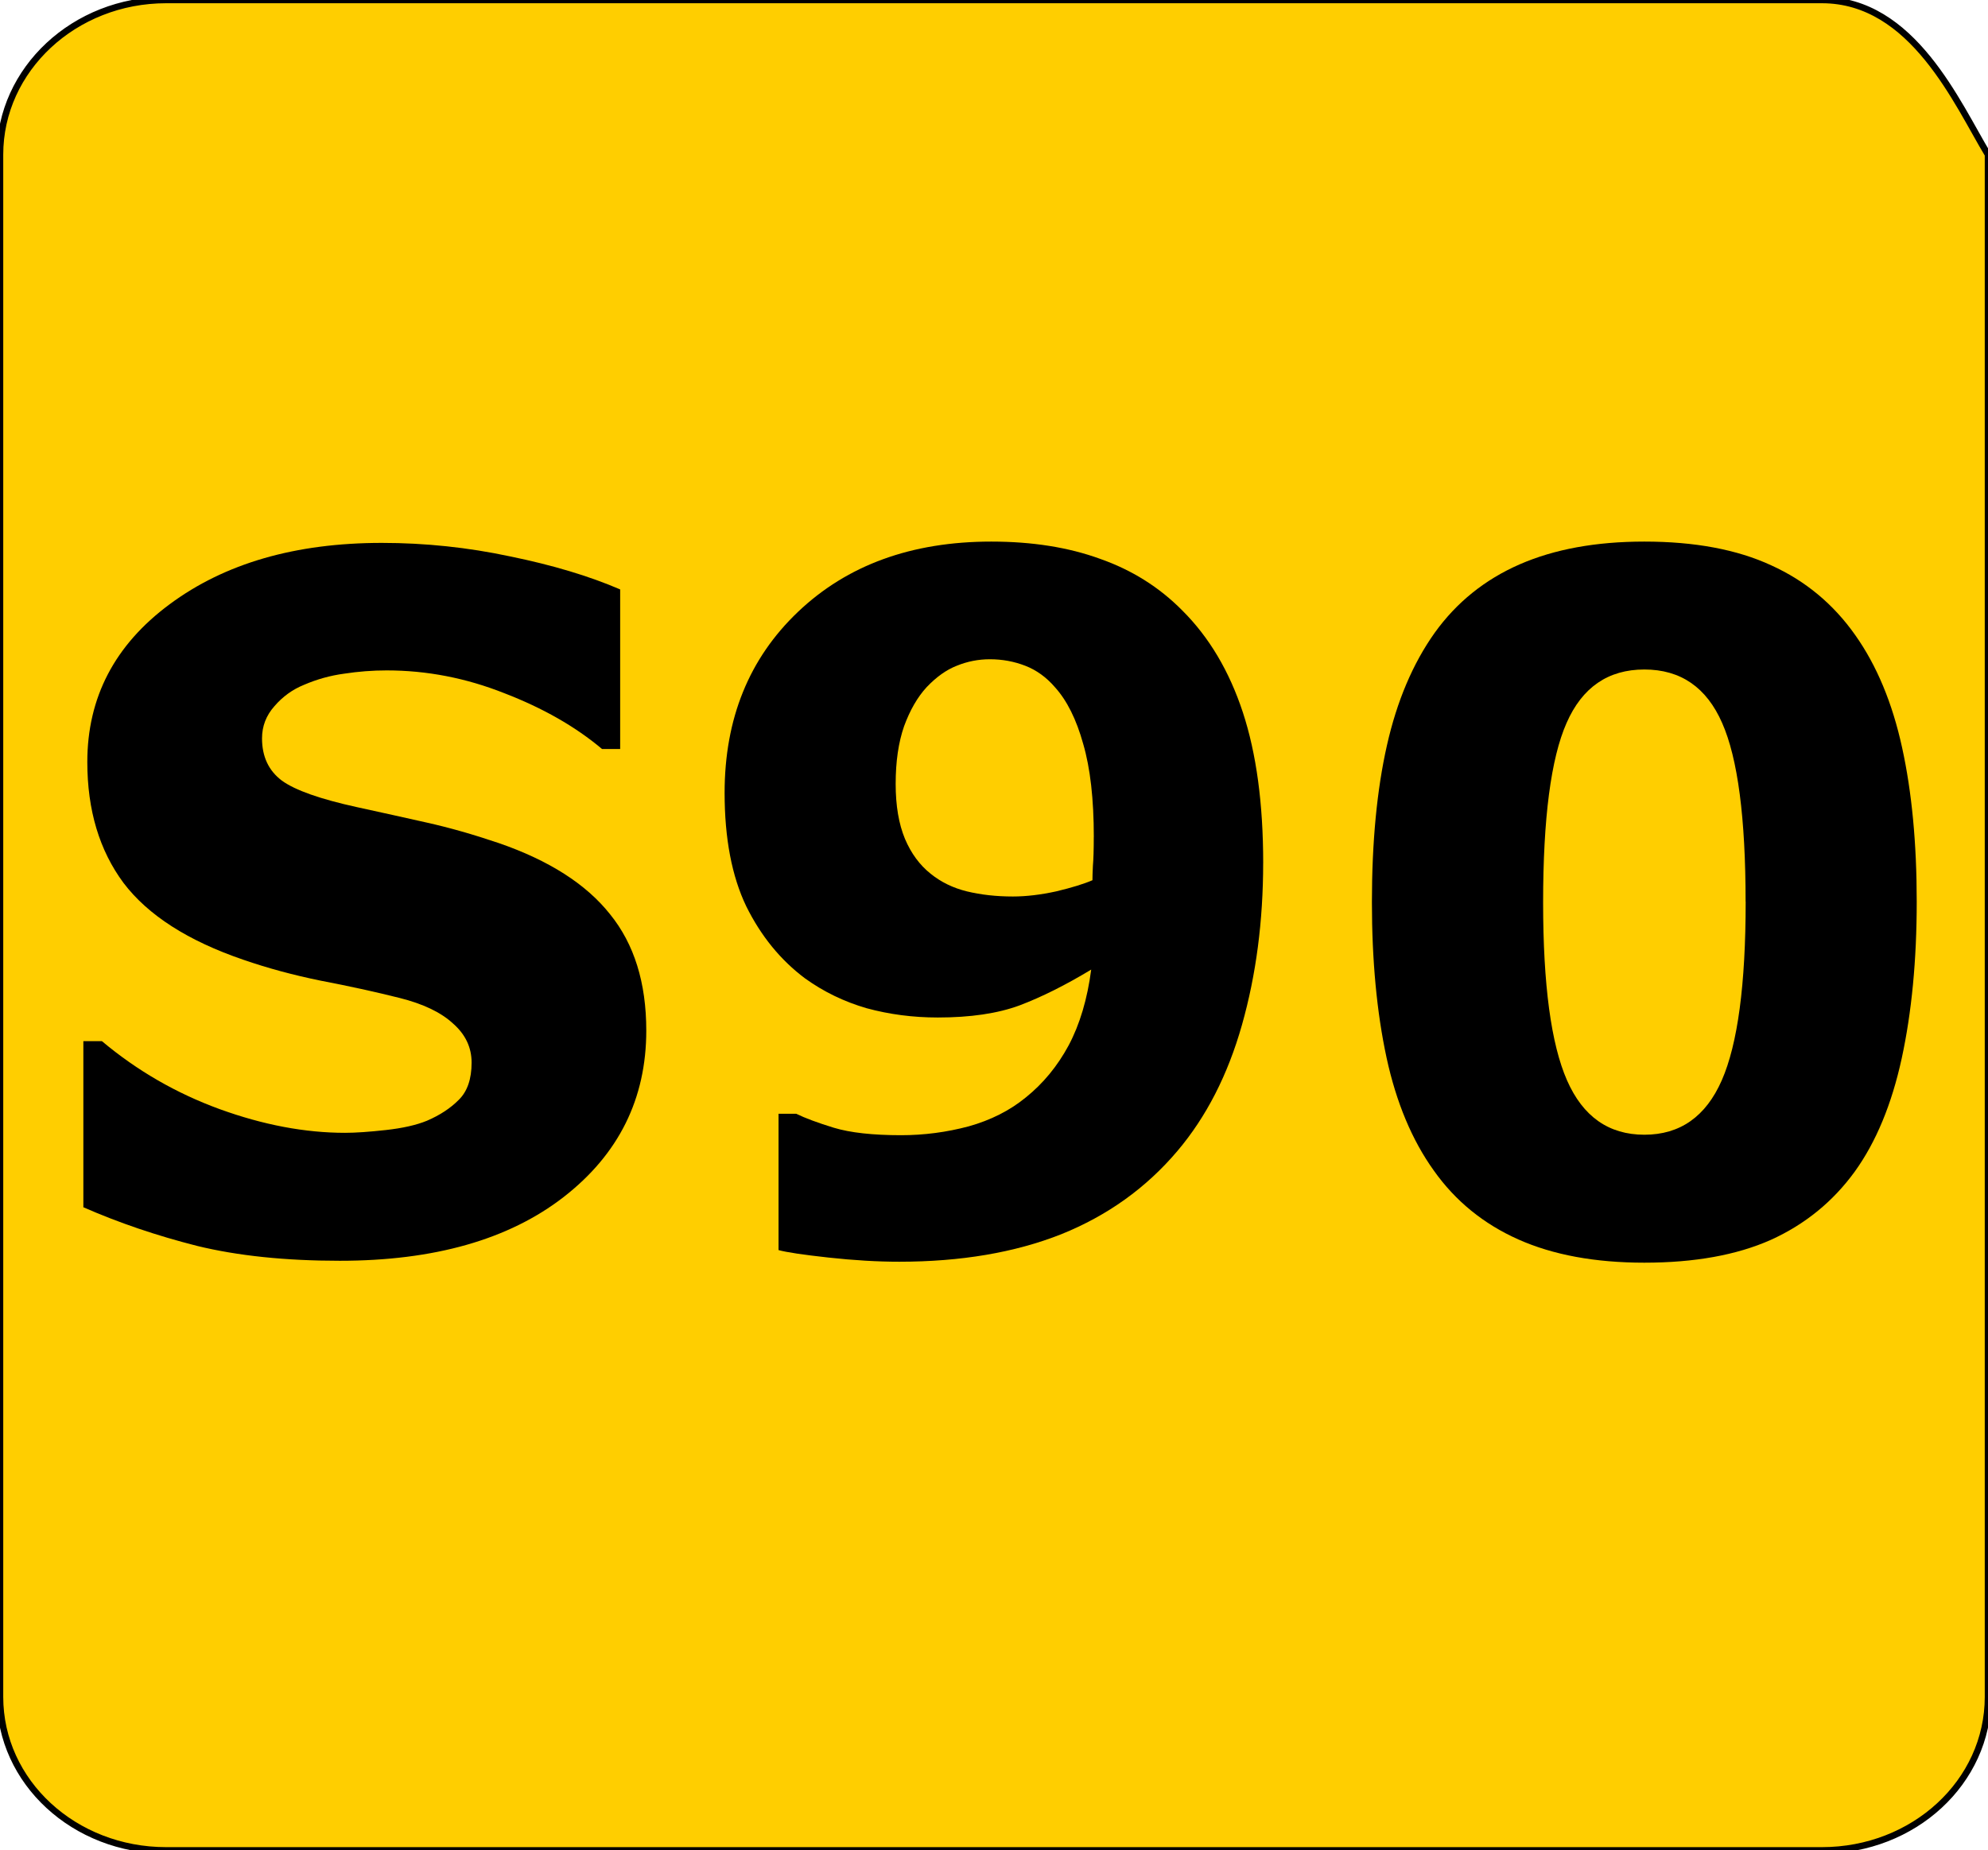
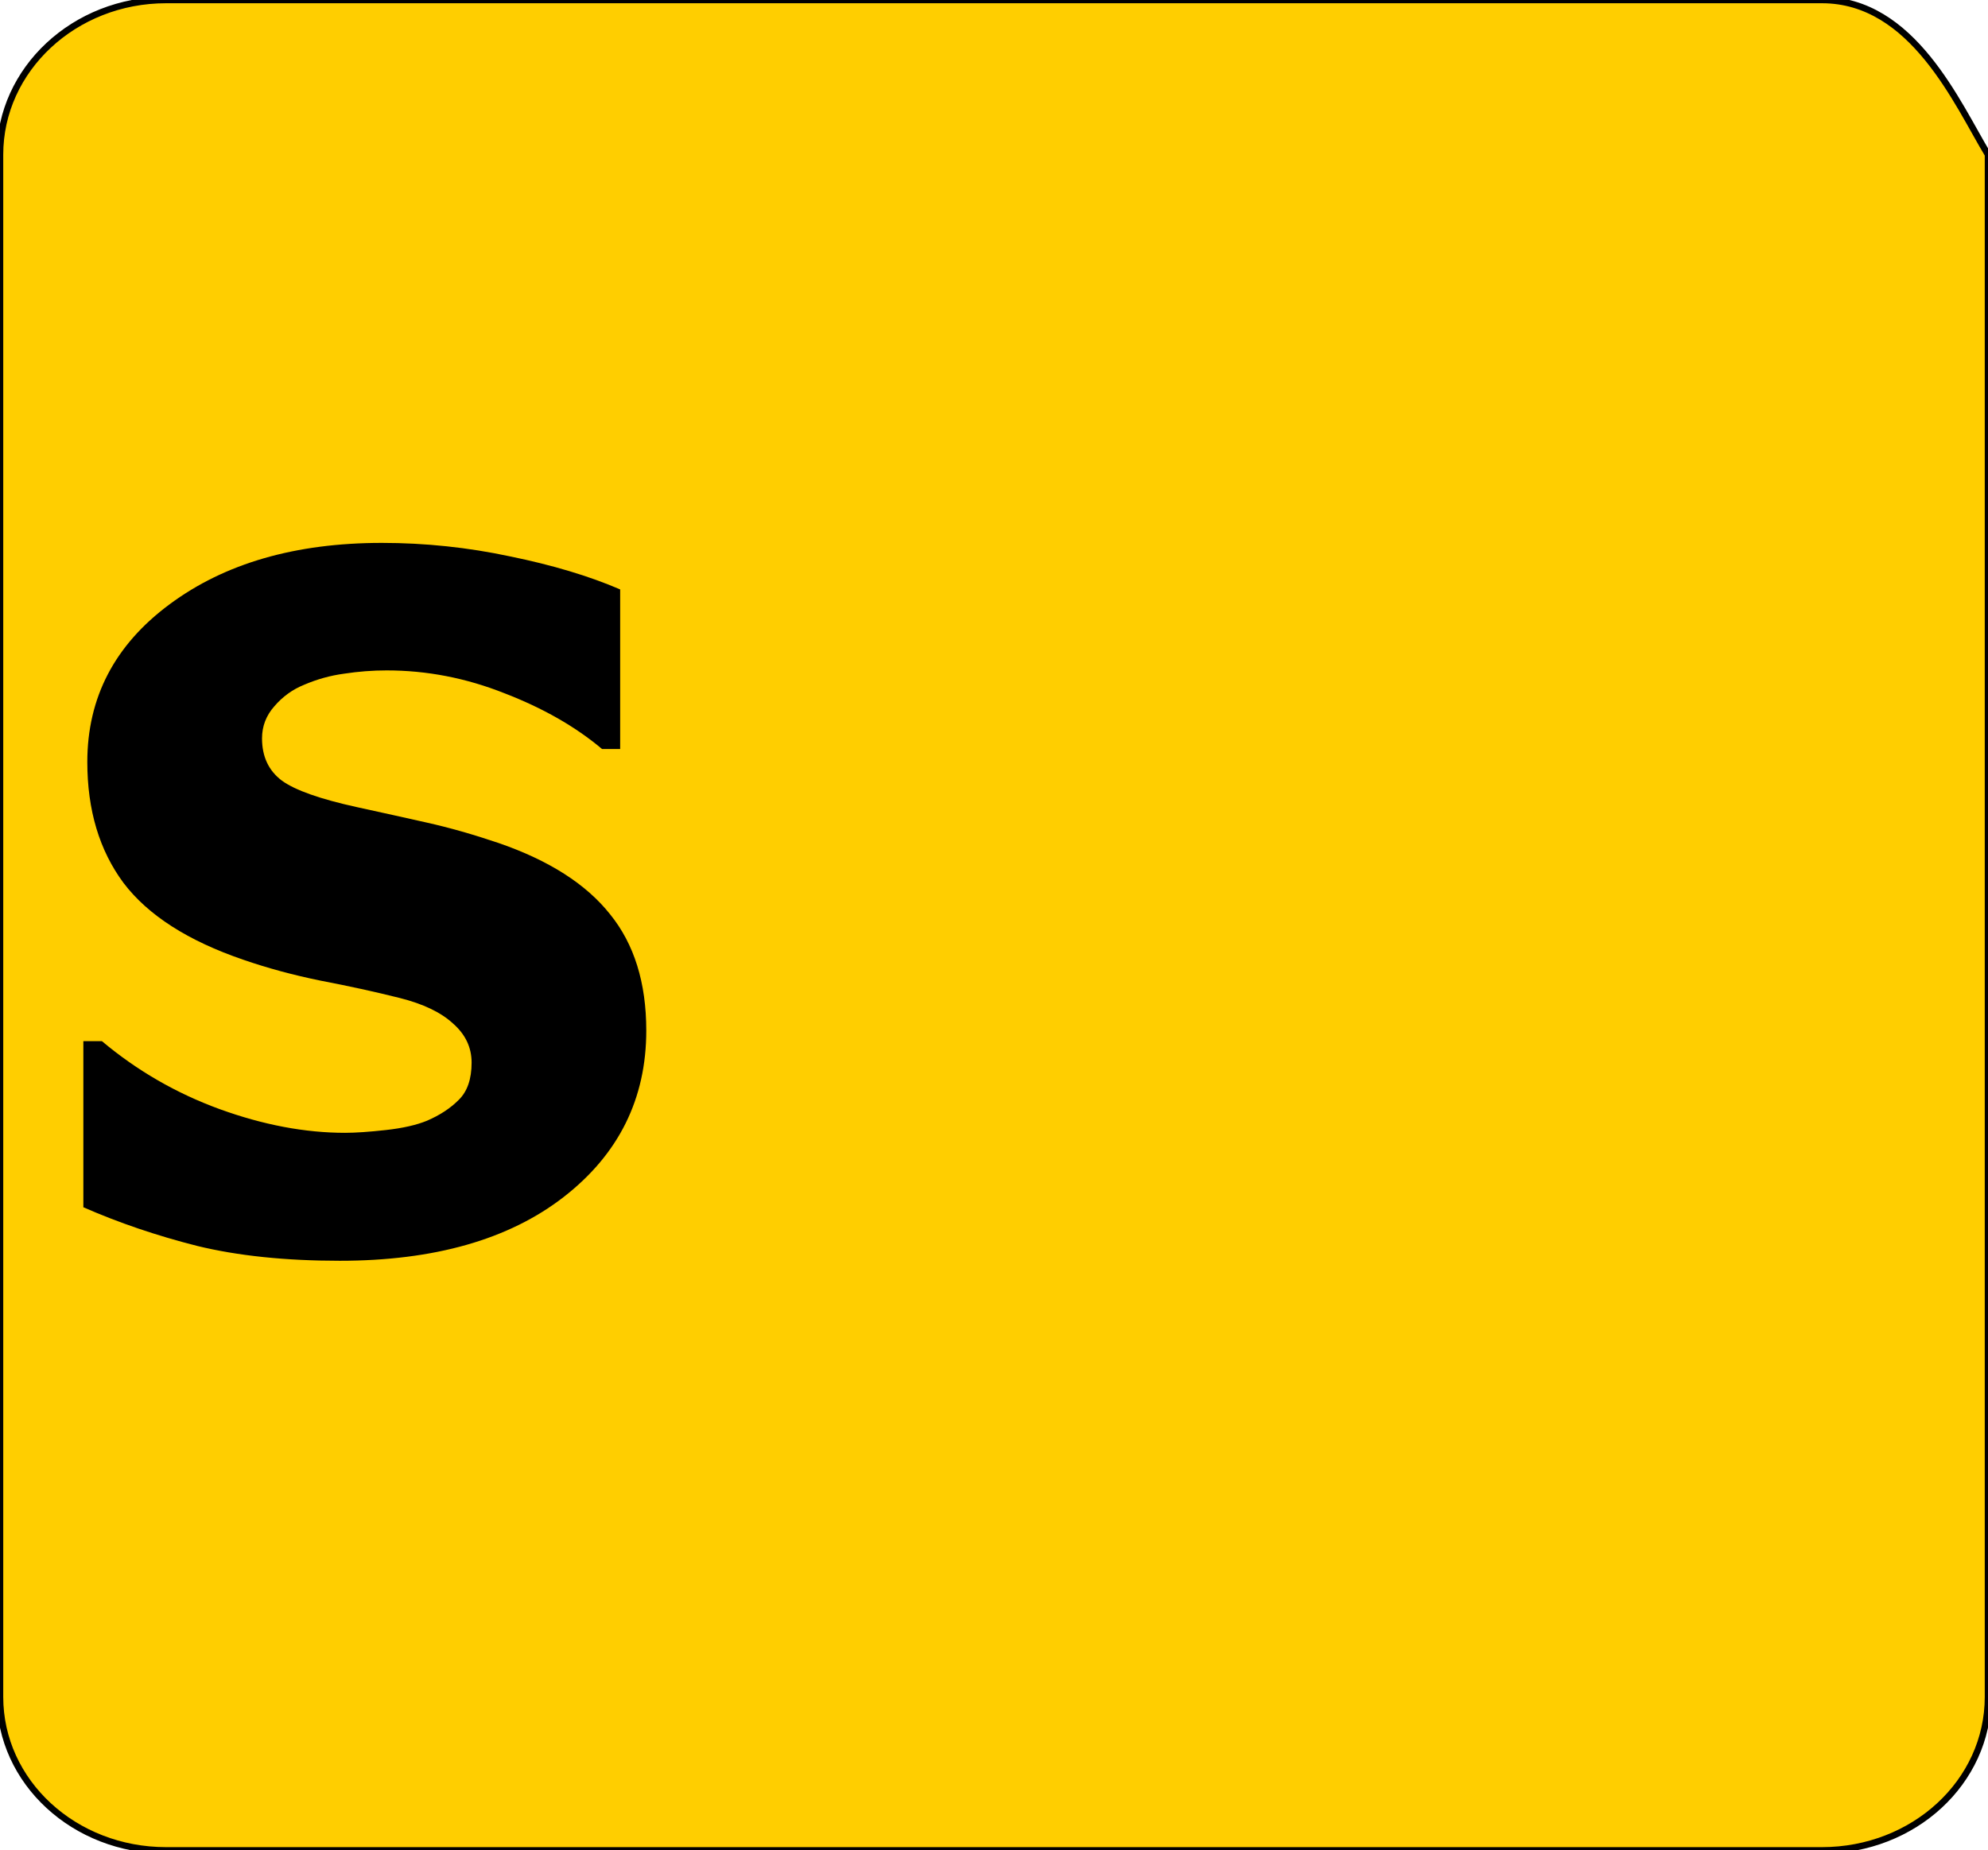
<svg xmlns="http://www.w3.org/2000/svg" xmlns:ns1="http://sodipodi.sourceforge.net/DTD/sodipodi-0.dtd" xmlns:ns2="http://www.inkscape.org/namespaces/inkscape" width="307.2" height="286" version="1.1" xml:space="preserve" id="svg1374" ns1:docname="S90-Tilo.svg" ns2:version="1.2.2 (732a01da63, 2022-12-09)">
  <defs id="defs1378" />
  <ns1:namedview id="namedview1376" pagecolor="#ffffff" bordercolor="#000000" borderopacity="0.25" ns2:showpageshadow="2" ns2:pageopacity="0.0" ns2:pagecheckerboard="0" ns2:deskcolor="#d1d1d1" showgrid="false" ns2:zoom="2.6718266" ns2:cx="162.9971" ns2:cy="144.84473" ns2:window-width="1920" ns2:window-height="1017" ns2:window-x="-8" ns2:window-y="-8" ns2:window-maximized="1" ns2:current-layer="svg1374" />
  <g id="g1372" transform="translate(1,-17)">
    <title id="title1368">Layer 1</title>
    <path stroke="null" class="st0" d="m 306.2,279.27 c 0,13.193 -11.501,23.73 -25.663,23.73 H 24.663 c -14.162,0 -25.663,-10.537 -25.663,-23.73 V 40.907 c 0,-13.193 11.501,-23.907 25.663,-23.907 h 255.873 c 14.067,0 20.911,16.027 25.663,23.907 z" fill="#ffce00" id="svg_2" />
    <g aria-label="S90" transform="matrix(5.831,0,0,6.136,-153.072,-617.939)" id="svg_4" style="font-weight:bold;font-size:24px;font-family:Jost;stroke-width:0">
      <path d="m 43.207,129.436 q 0,2.578 -2.191,4.195 -2.18,1.605 -5.93,1.605 -2.168,0 -3.785,-0.375 -1.605,-0.387 -3.012,-0.973 v -4.184 h 0.492 q 1.395,1.113 3.117,1.711 1.734,0.598 3.328,0.598 0.41,0 1.078,-0.07 0.668,-0.07 1.09,-0.234 0.516,-0.211 0.844,-0.527 0.34,-0.316 0.34,-0.938 0,-0.574 -0.492,-0.984 -0.48,-0.422 -1.418,-0.645 -0.984,-0.234 -2.086,-0.434 -1.09,-0.211 -2.051,-0.527 -2.203,-0.715 -3.176,-1.934 -0.961,-1.23 -0.961,-3.047 0,-2.438 2.18,-3.973 2.191,-1.547 5.625,-1.547 1.723,0 3.398,0.34 1.688,0.328 2.918,0.832 v 4.02 h -0.48 q -1.055,-0.844 -2.59,-1.406 -1.523,-0.574 -3.117,-0.574 -0.562,0 -1.125,0.082 -0.551,0.07 -1.066,0.281 -0.457,0.176 -0.785,0.539 -0.328,0.352 -0.328,0.809 0,0.691 0.527,1.066 0.527,0.363 1.992,0.668 0.961,0.199 1.84,0.387 0.891,0.188 1.91,0.516 2.004,0.656 2.953,1.793 0.961,1.125 0.961,2.93 z" id="path1497" />
-       <path d="m 59.555,125.217 q 0,2.191 -0.562,4.078 -0.562,1.887 -1.711,3.176 -1.242,1.395 -3.082,2.098 -1.84,0.691 -4.289,0.691 -0.867,0 -1.875,-0.105 -1.008,-0.105 -1.324,-0.188 v -3.434 h 0.469 q 0.352,0.164 0.996,0.352 0.656,0.188 1.781,0.188 0.914,0 1.793,-0.223 0.879,-0.234 1.512,-0.727 0.691,-0.527 1.137,-1.312 0.445,-0.797 0.598,-1.91 -1.02,0.586 -1.898,0.902 -0.867,0.305 -2.168,0.305 -0.984,0 -1.887,-0.234 -0.891,-0.246 -1.629,-0.75 -0.973,-0.691 -1.559,-1.816 -0.574,-1.137 -0.574,-2.859 0,-2.801 1.945,-4.559 1.957,-1.77 5.121,-1.77 1.629,0 2.883,0.434 1.266,0.422 2.18,1.301 1.066,1.008 1.605,2.566 0.539,1.559 0.539,3.797 z m -4.488,-0.656 q 0,-1.43 -0.281,-2.344 -0.27,-0.926 -0.75,-1.43 -0.34,-0.375 -0.785,-0.539 -0.445,-0.164 -0.938,-0.164 -0.457,0 -0.879,0.164 -0.41,0.152 -0.797,0.539 -0.363,0.375 -0.598,0.984 -0.223,0.609 -0.223,1.453 0,0.82 0.246,1.383 0.246,0.551 0.68,0.879 0.41,0.316 0.961,0.445 0.562,0.129 1.219,0.129 0.527,0 1.148,-0.129 0.621,-0.141 0.961,-0.281 0,-0.129 0.012,-0.363 0.023,-0.246 0.023,-0.727 z" id="path1499" />
-       <path d="m 76.875,126.19 q 0,2.203 -0.398,3.949 -0.398,1.734 -1.242,2.848 -0.867,1.137 -2.227,1.723 -1.359,0.574 -3.352,0.574 -1.957,0 -3.34,-0.586 -1.383,-0.586 -2.238,-1.734 -0.867,-1.148 -1.254,-2.848 -0.387,-1.711 -0.387,-3.914 0,-2.273 0.398,-3.949 0.398,-1.676 1.266,-2.836 0.867,-1.148 2.25,-1.723 1.383,-0.574 3.305,-0.574 2.004,0 3.363,0.598 1.359,0.586 2.227,1.758 0.855,1.148 1.242,2.836 0.387,1.676 0.387,3.879 z m -4.535,0 q 0,-3.164 -0.621,-4.5 -0.621,-1.348 -2.062,-1.348 -1.441,0 -2.062,1.348 -0.621,1.336 -0.621,4.523 0,3.105 0.633,4.477 0.633,1.371 2.051,1.371 1.418,0 2.051,-1.371 0.633,-1.371 0.633,-4.5 z" id="path1501" />
    </g>
  </g>
</svg>